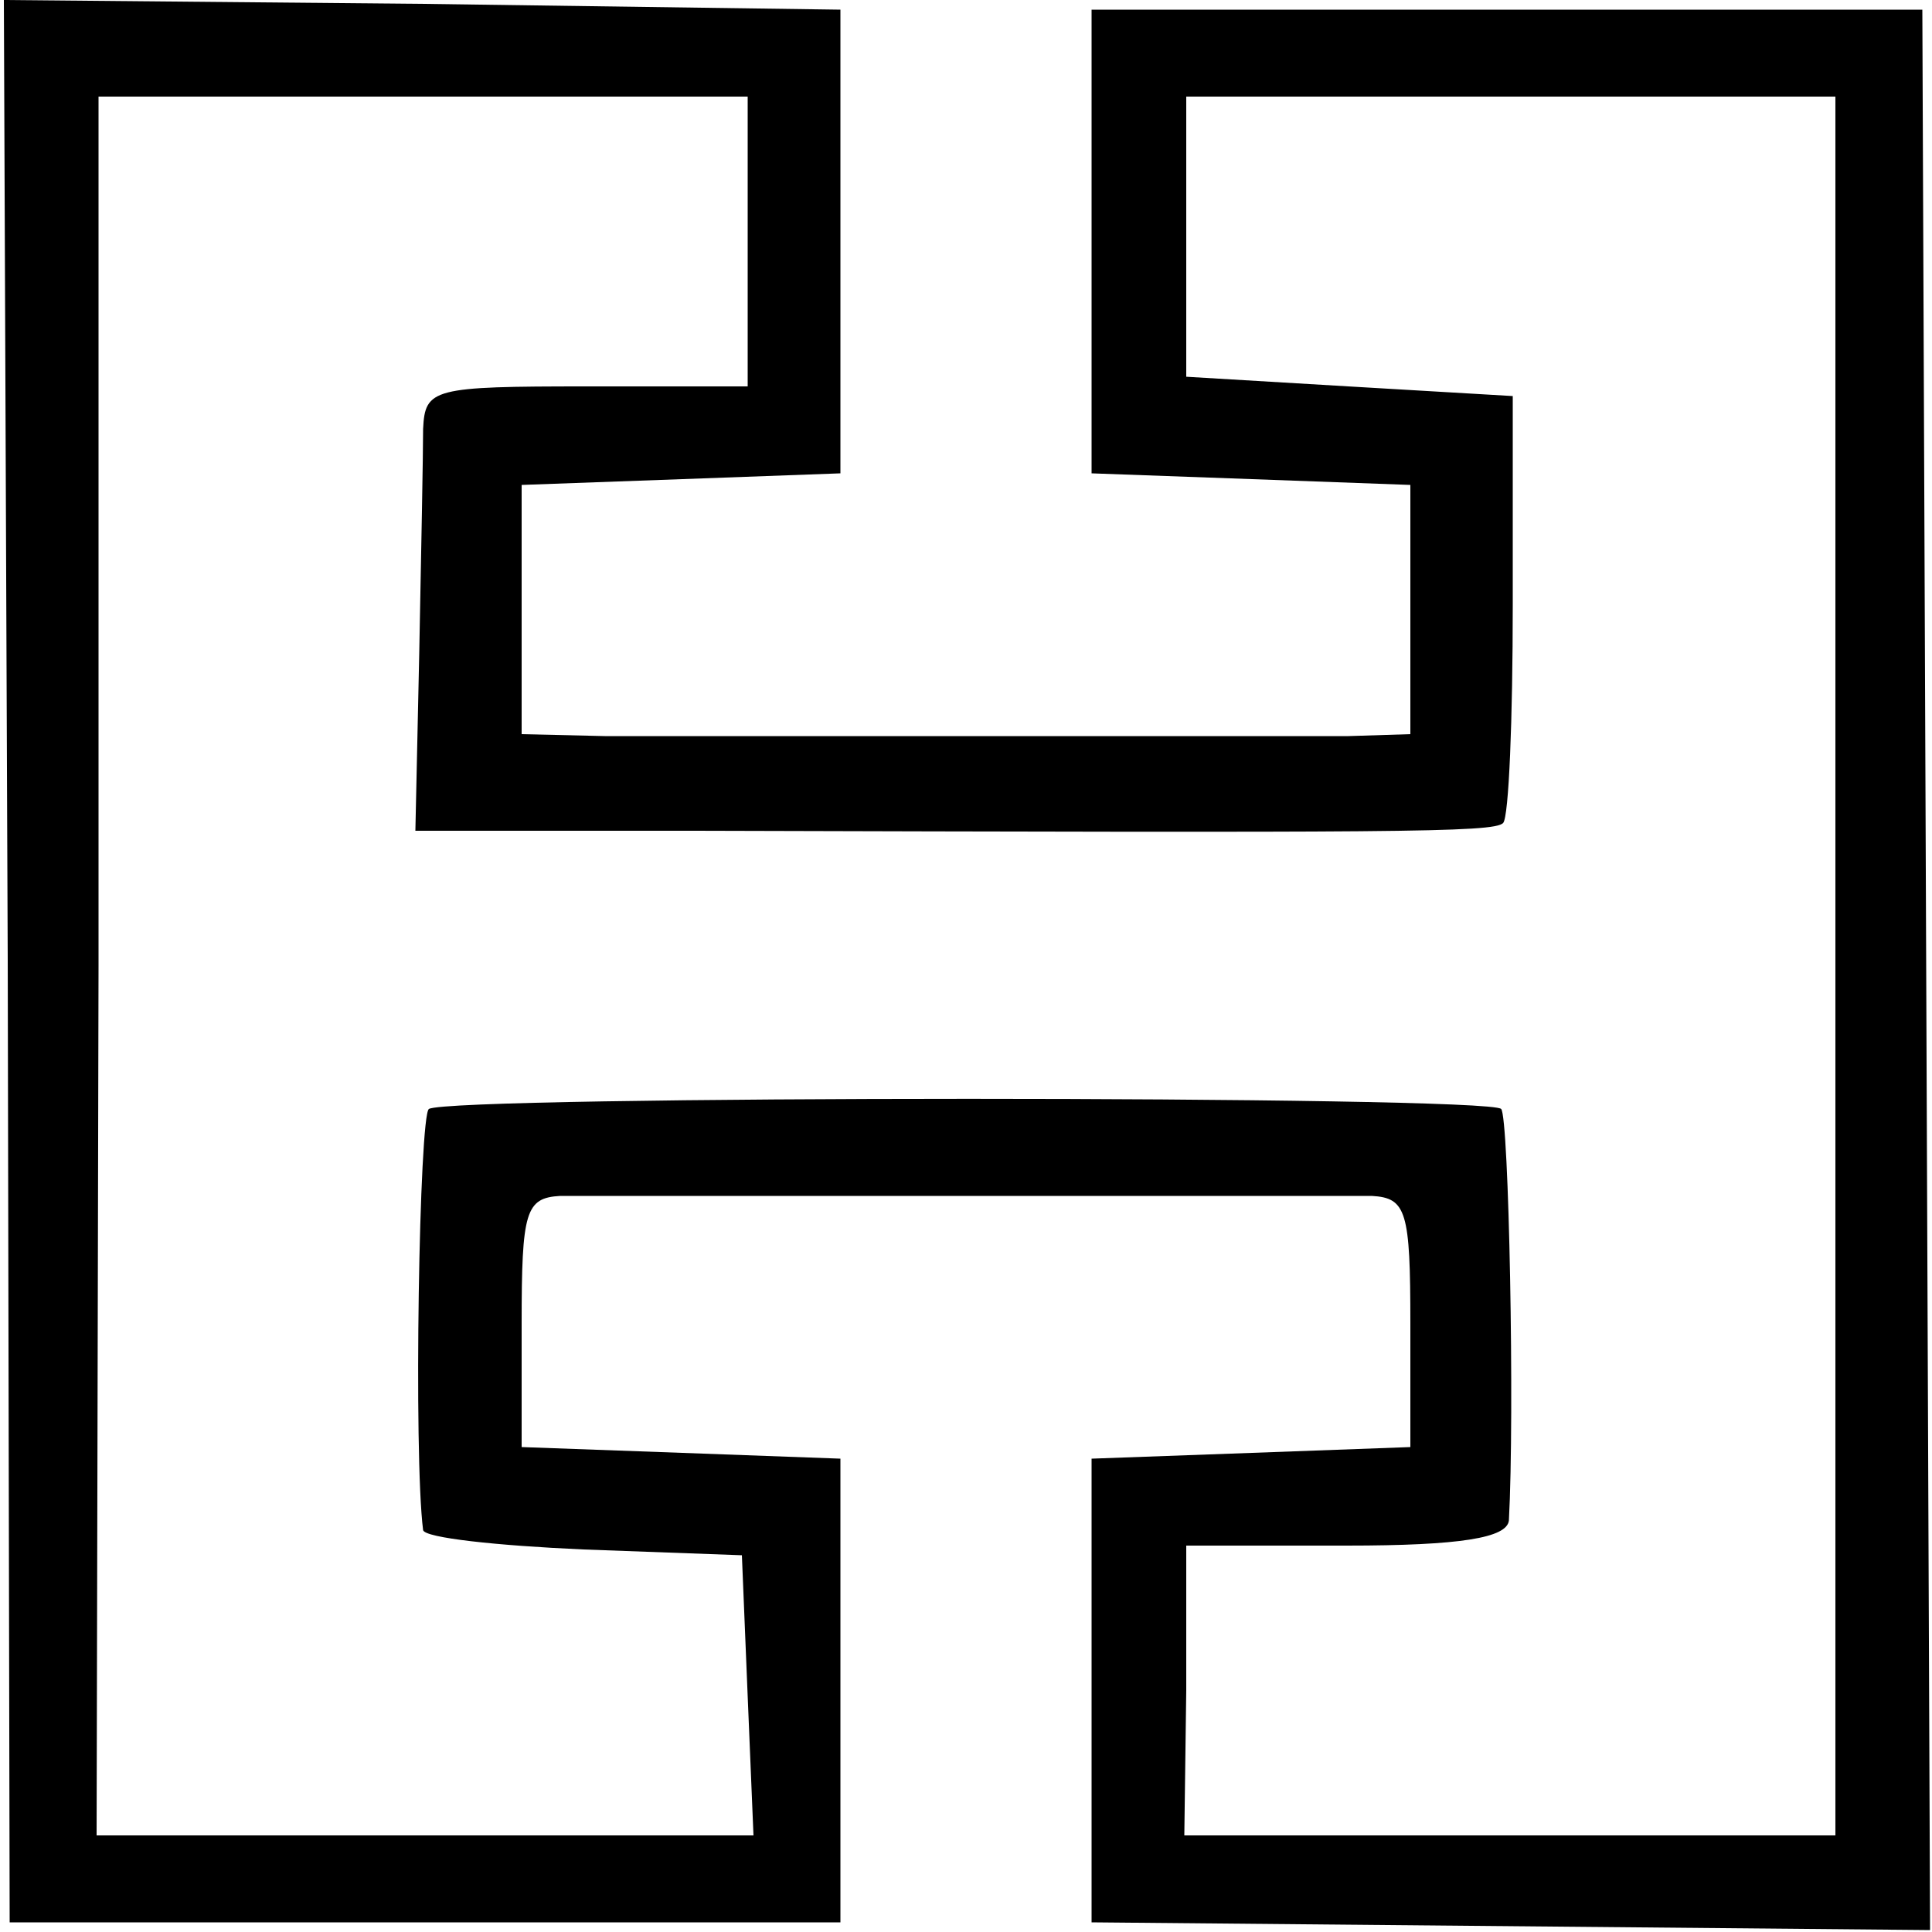
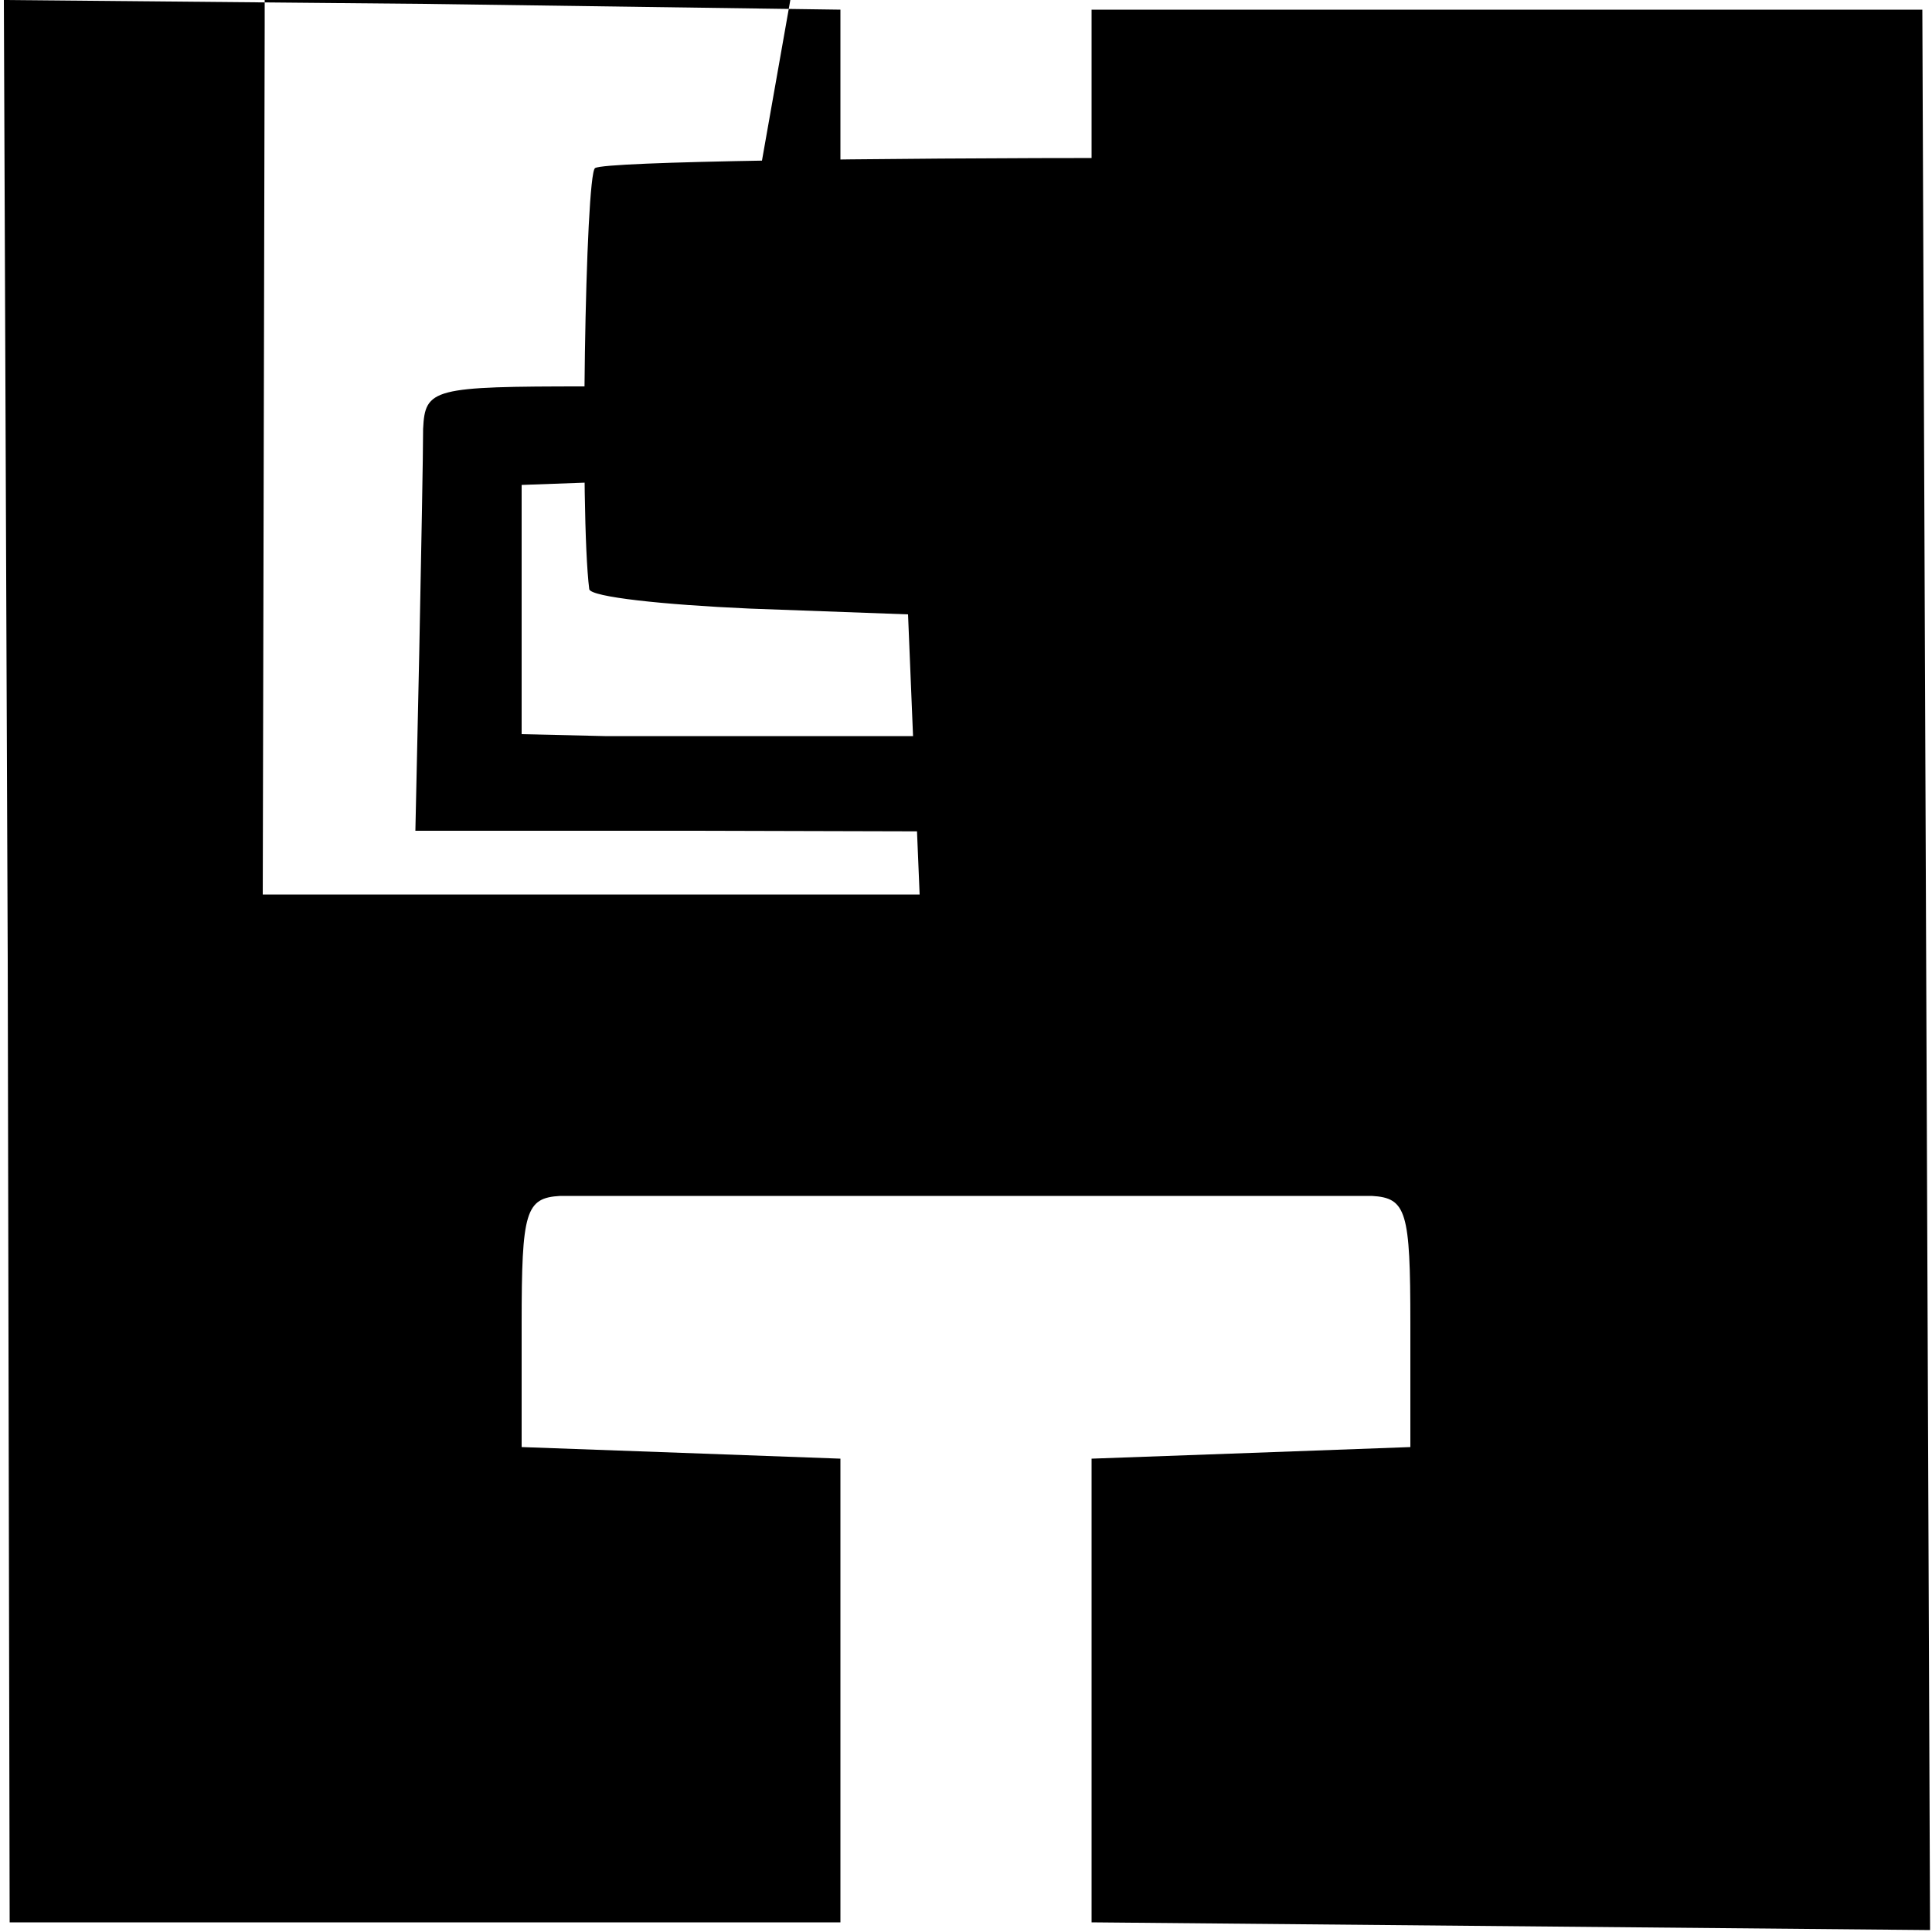
<svg xmlns="http://www.w3.org/2000/svg" version="1.0" width="100pt" height="100pt" viewBox="0 0 100 100" preserveAspectRatio="xMidYMid meet">
  <g transform="translate(0,100) scale(0.1,-0.1)" fill="#000000" stroke="none">
-     <path d="M4 503 l1 -498 215 0 215 0 0 120 0 120 -82 3 -83 3 0 64 c0 58 2 65 20 66 11 0 106 0 210 0 105 0 199 0 210 0 18 -1 20 -8 20 -66 l0 -64 -82 -3 -83 -3 0 -120 0 -120 217 -2 217 -2 -2 497 -2 497 -215 0 -215 0 0 -120 0 -120 83 -3 82 -3 0 -64 0 -65 -32 -1 c-38 0 -323 0 -385 0 l-43 1 0 65 0 64 83 3 82 3 0 120 0 120 -216 3 -217 2 2 -497z m383 372 l0 -75 -83 0 c-80 0 -84 -1 -85 -22 0 -13 -1 -65 -2 -116 l-2 -92 145 0 c364 -1 413 -1 418 4 3 3 5 54 5 113 l0 108 -85 5 -84 5 0 73 0 72 168 0 168 0 0 -450 0 -450 -168 0 -169 0 1 75 0 75 83 0 c59 0 83 4 84 13 3 55 0 209 -4 213 -6 7 -544 7 -555 0 -5 -3 -8 -179 -3 -218 1 -4 38 -8 83 -10 l82 -3 3 -73 3 -72 -170 0 -170 0 1 450 0 450 168 0 168 0 0 -75z" />
+     <path d="M4 503 l1 -498 215 0 215 0 0 120 0 120 -82 3 -83 3 0 64 c0 58 2 65 20 66 11 0 106 0 210 0 105 0 199 0 210 0 18 -1 20 -8 20 -66 l0 -64 -82 -3 -83 -3 0 -120 0 -120 217 -2 217 -2 -2 497 -2 497 -215 0 -215 0 0 -120 0 -120 83 -3 82 -3 0 -64 0 -65 -32 -1 c-38 0 -323 0 -385 0 l-43 1 0 65 0 64 83 3 82 3 0 120 0 120 -216 3 -217 2 2 -497z m383 372 l0 -75 -83 0 c-80 0 -84 -1 -85 -22 0 -13 -1 -65 -2 -116 l-2 -92 145 0 c364 -1 413 -1 418 4 3 3 5 54 5 113 c59 0 83 4 84 13 3 55 0 209 -4 213 -6 7 -544 7 -555 0 -5 -3 -8 -179 -3 -218 1 -4 38 -8 83 -10 l82 -3 3 -73 3 -72 -170 0 -170 0 1 450 0 450 168 0 168 0 0 -75z" />
  </g>
</svg>